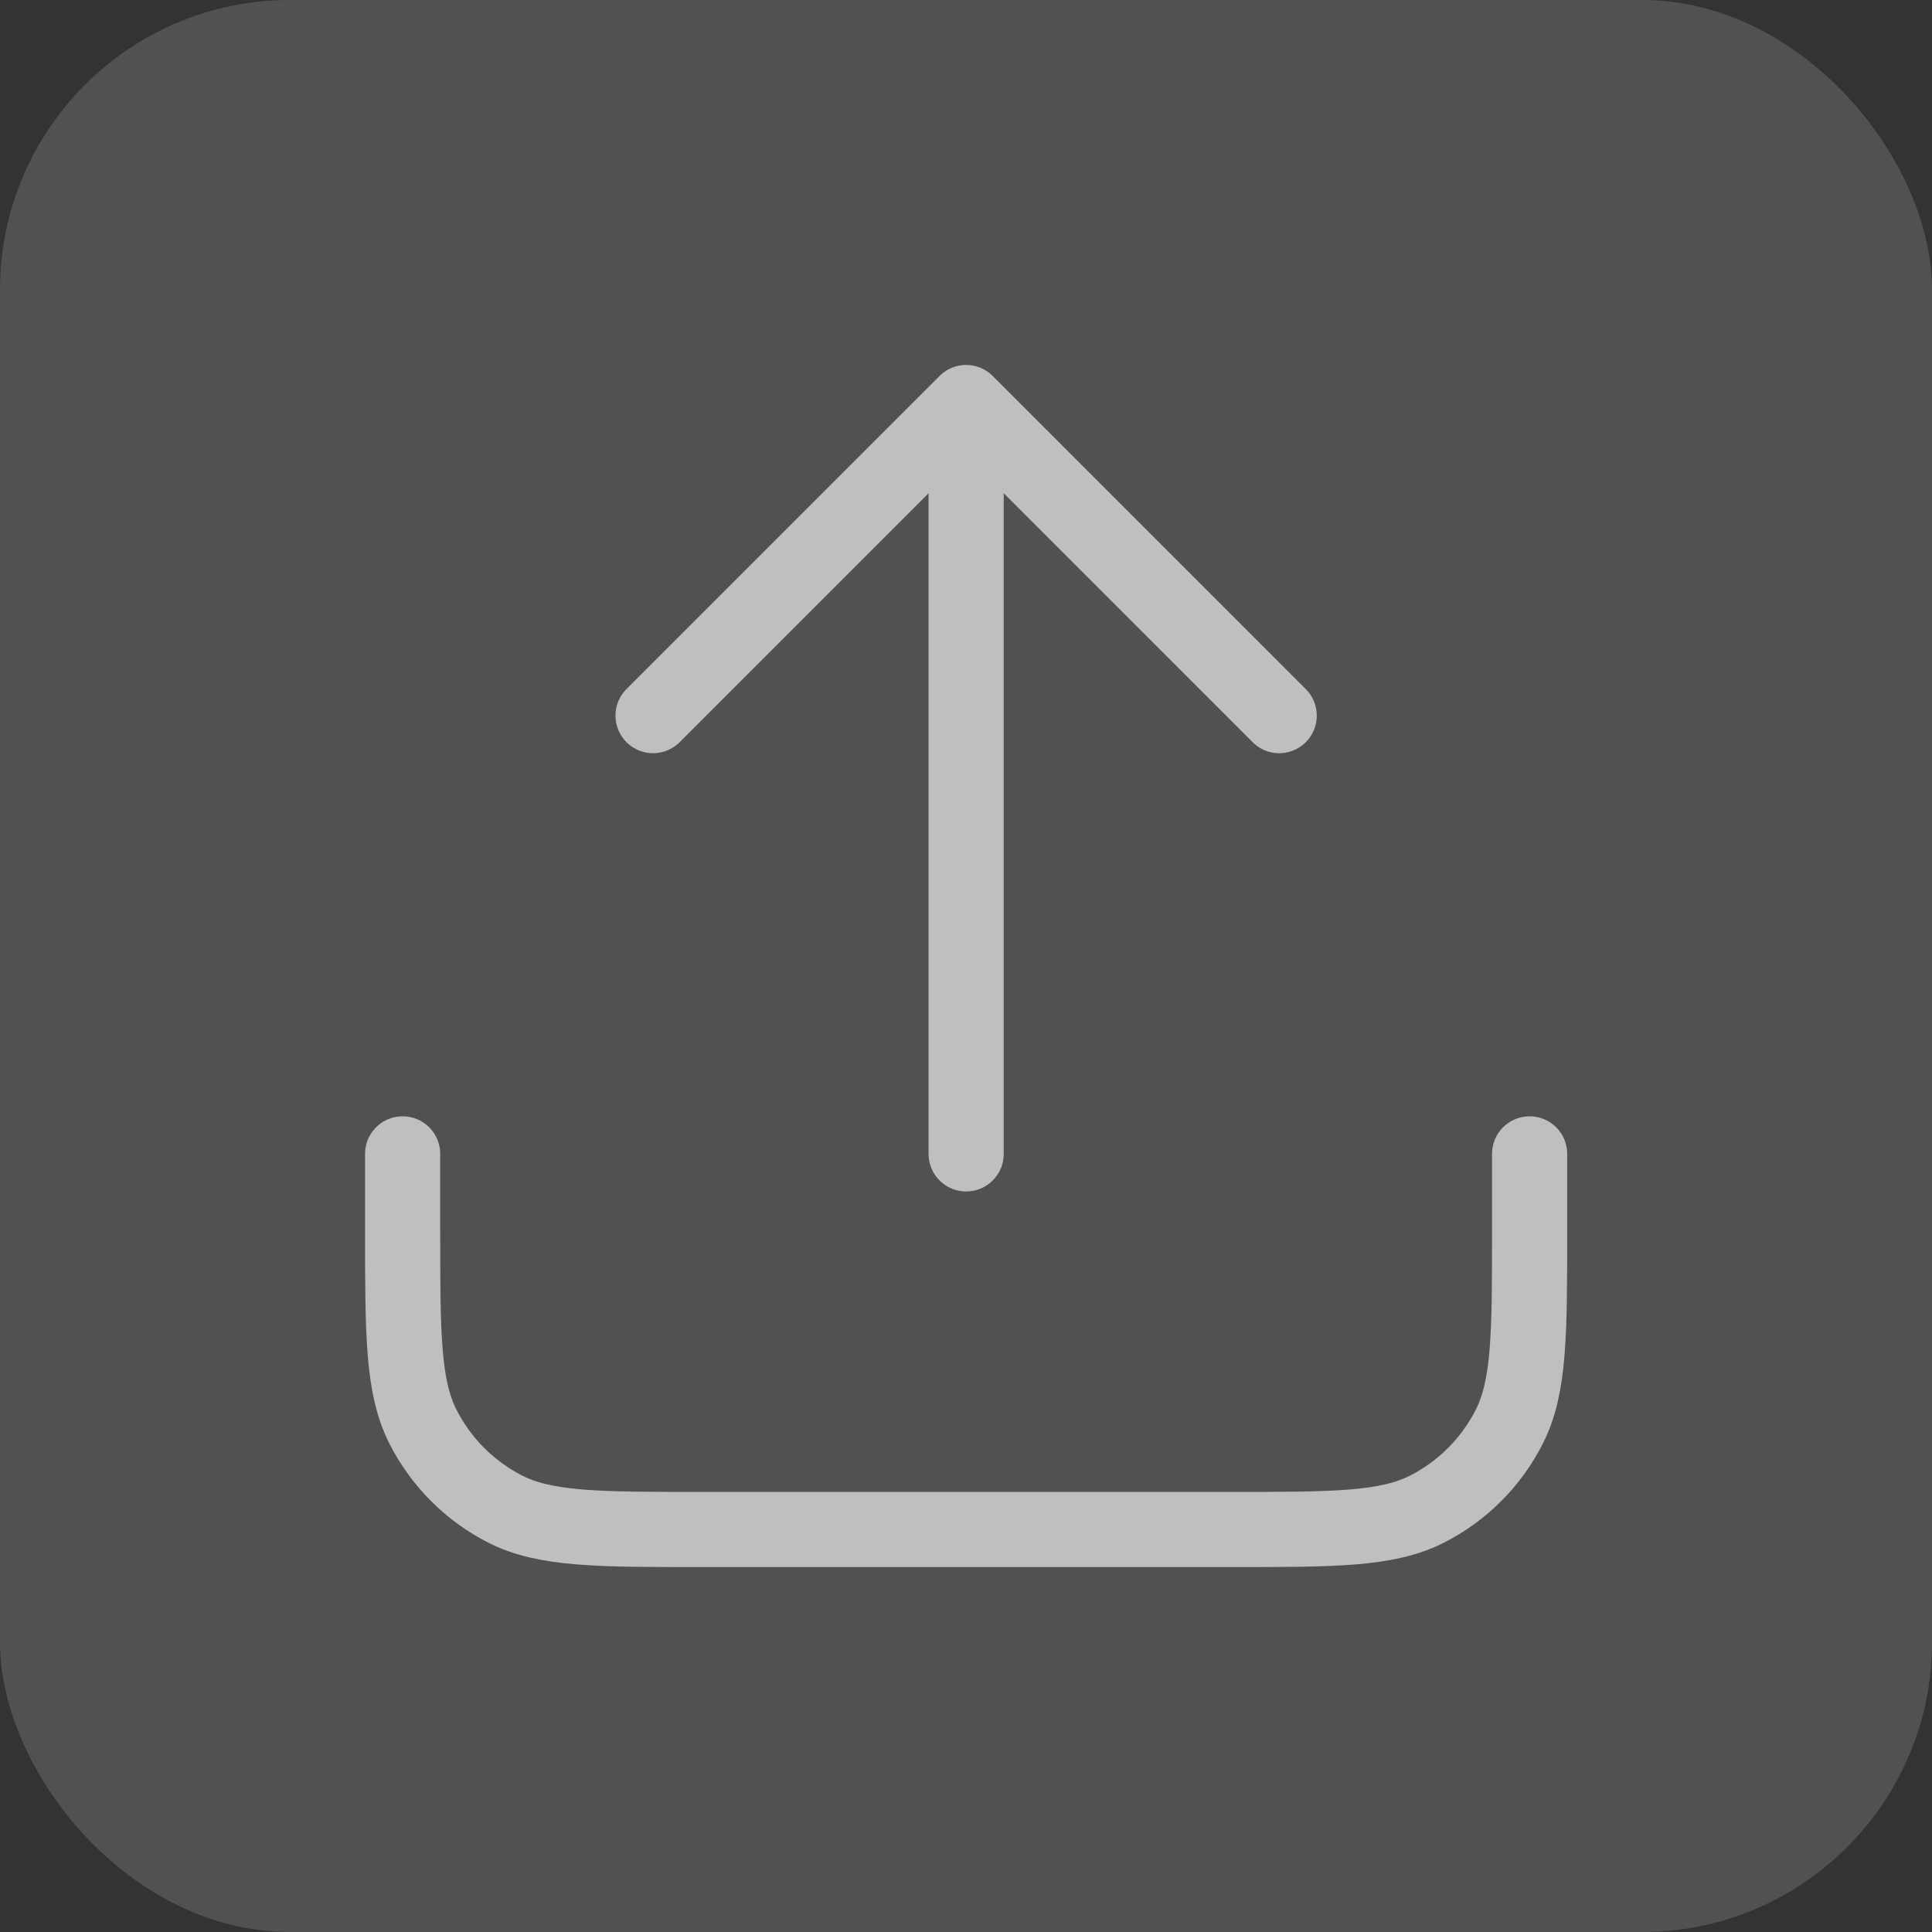
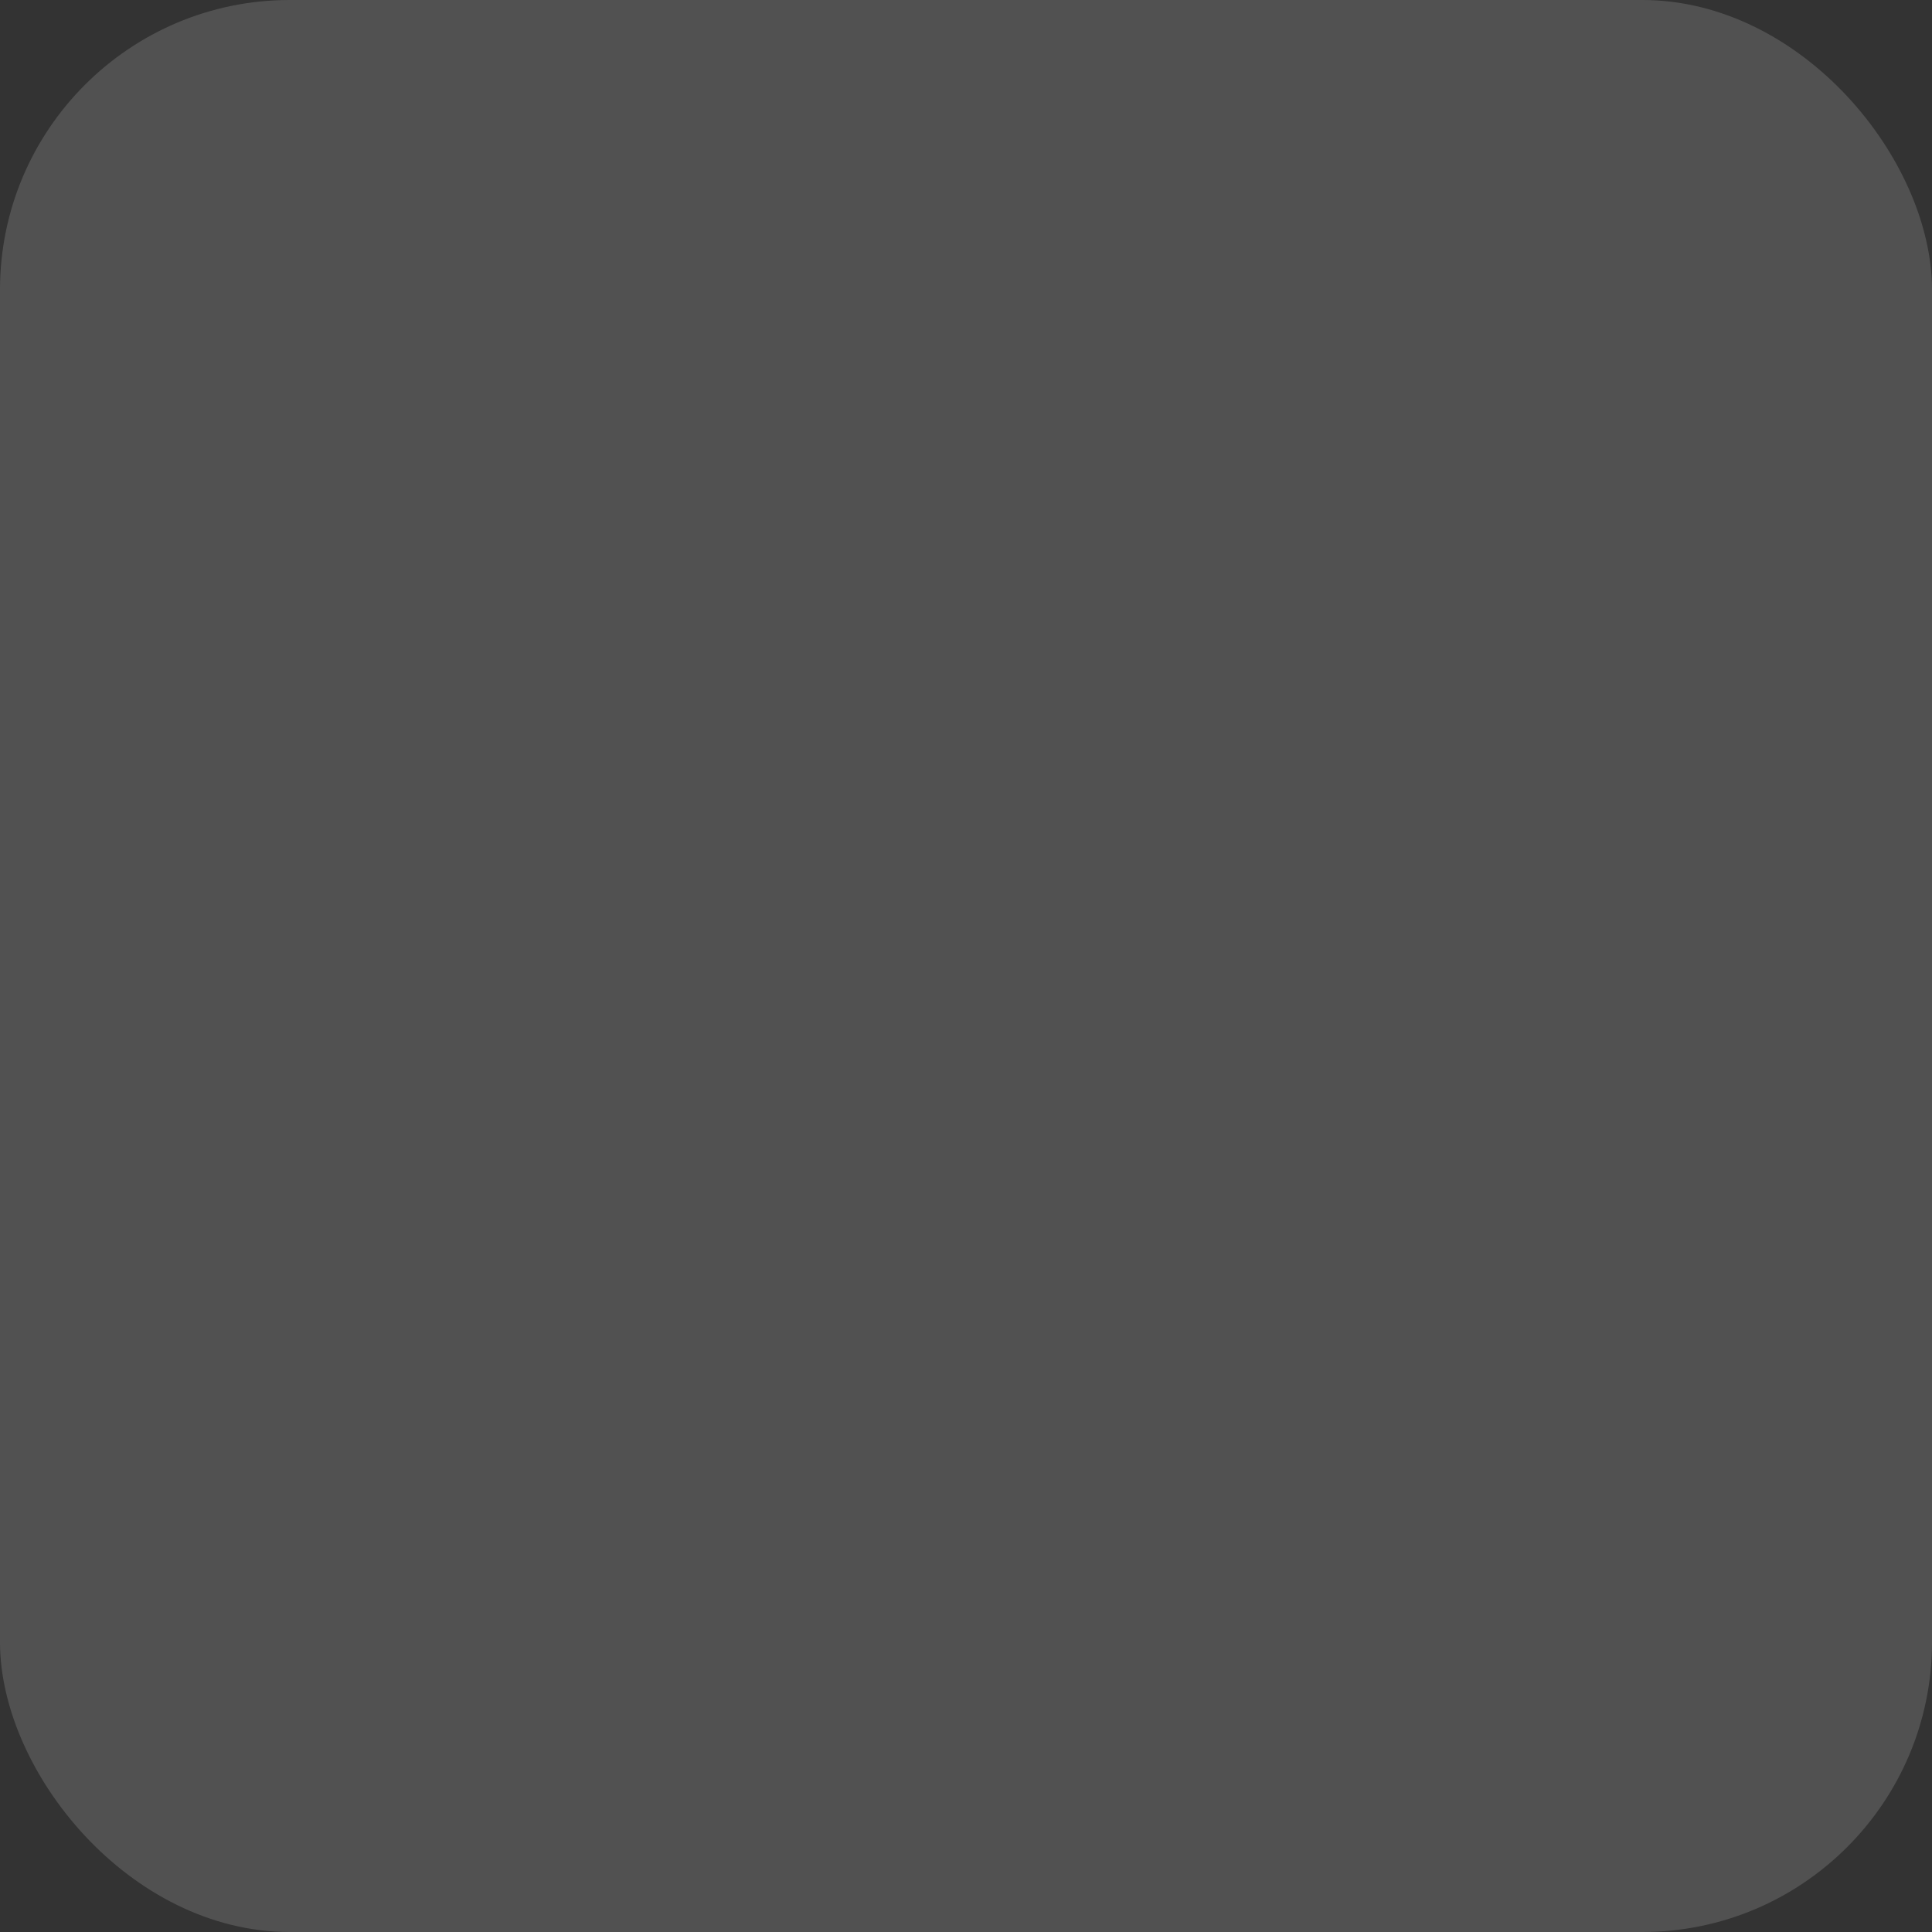
<svg xmlns="http://www.w3.org/2000/svg" width="40" height="40" viewBox="0 0 40 40" fill="none">
  <rect x="0" y="0" width="40" height="40" fill="#333333" stroke="none" />
  <rect width="40" height="40" rx="6" fill="white" fill-opacity="0.15" />
-   <path d="M31.669 23.89V25.445C31.669 27.623 31.669 28.712 31.245 29.544C30.873 30.276 30.278 30.871 29.546 31.244C28.714 31.667 27.625 31.667 25.447 31.667H14.558C12.38 31.667 11.291 31.667 10.459 31.244C9.728 30.871 9.133 30.276 8.76 29.544C8.336 28.712 8.336 27.623 8.336 25.445V23.89M26.484 14.816L20.003 8.334M20.003 8.334L13.521 14.816M20.003 8.334V23.89" stroke="#BFBFBF" stroke-width="1.556" stroke-linecap="round" stroke-linejoin="round" />
</svg>